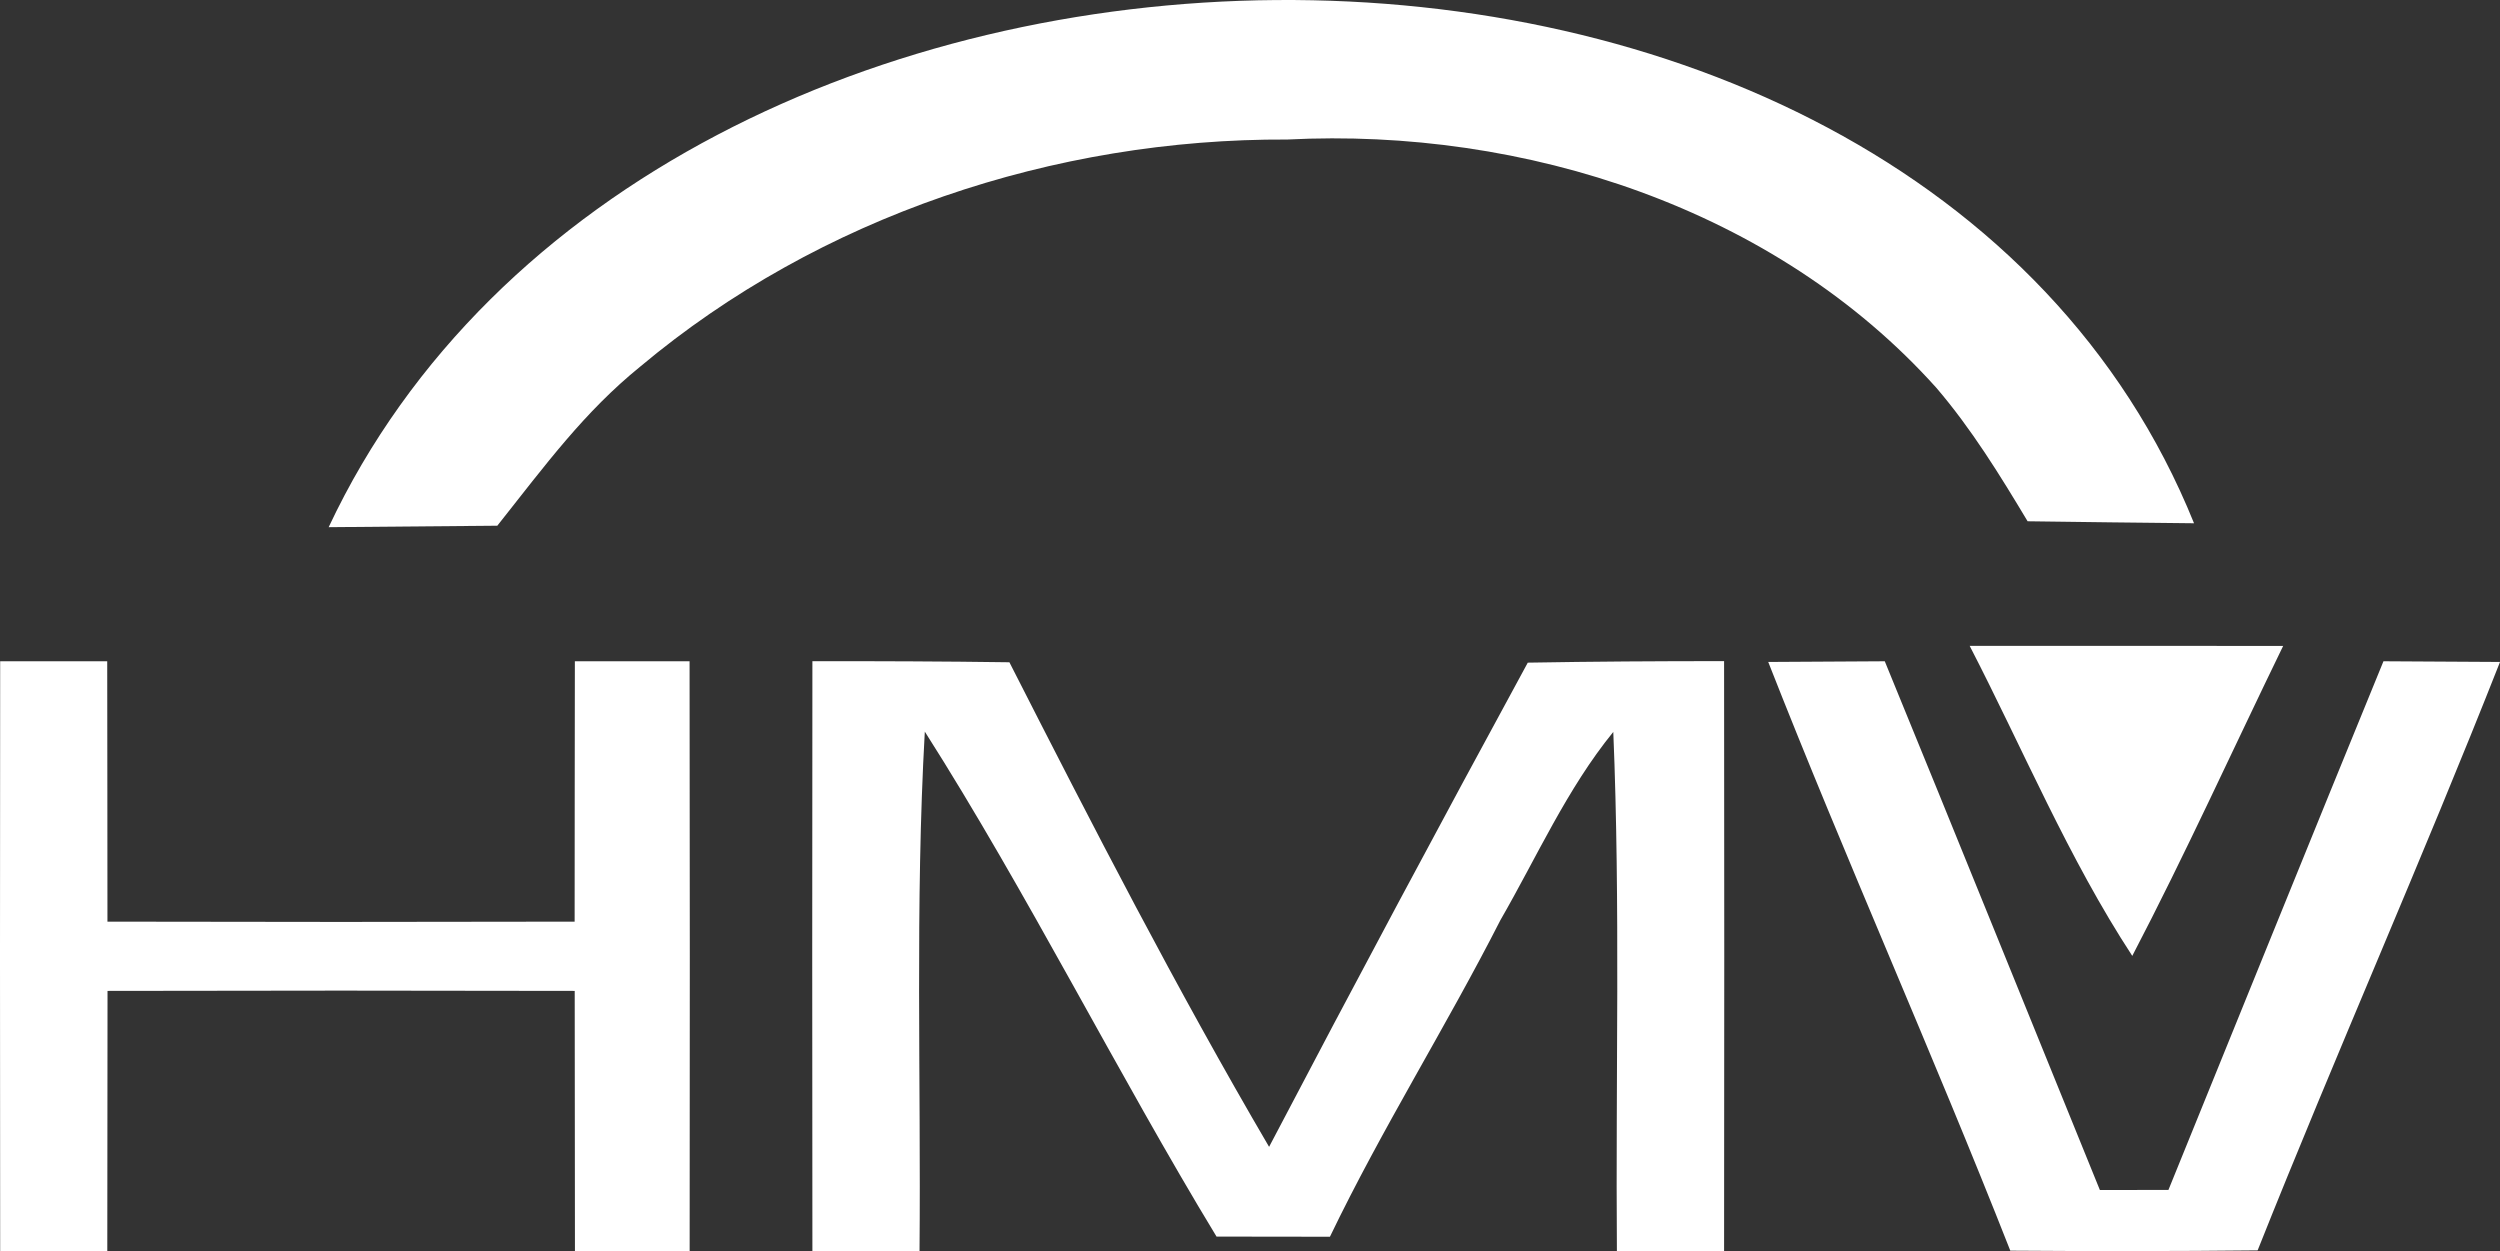
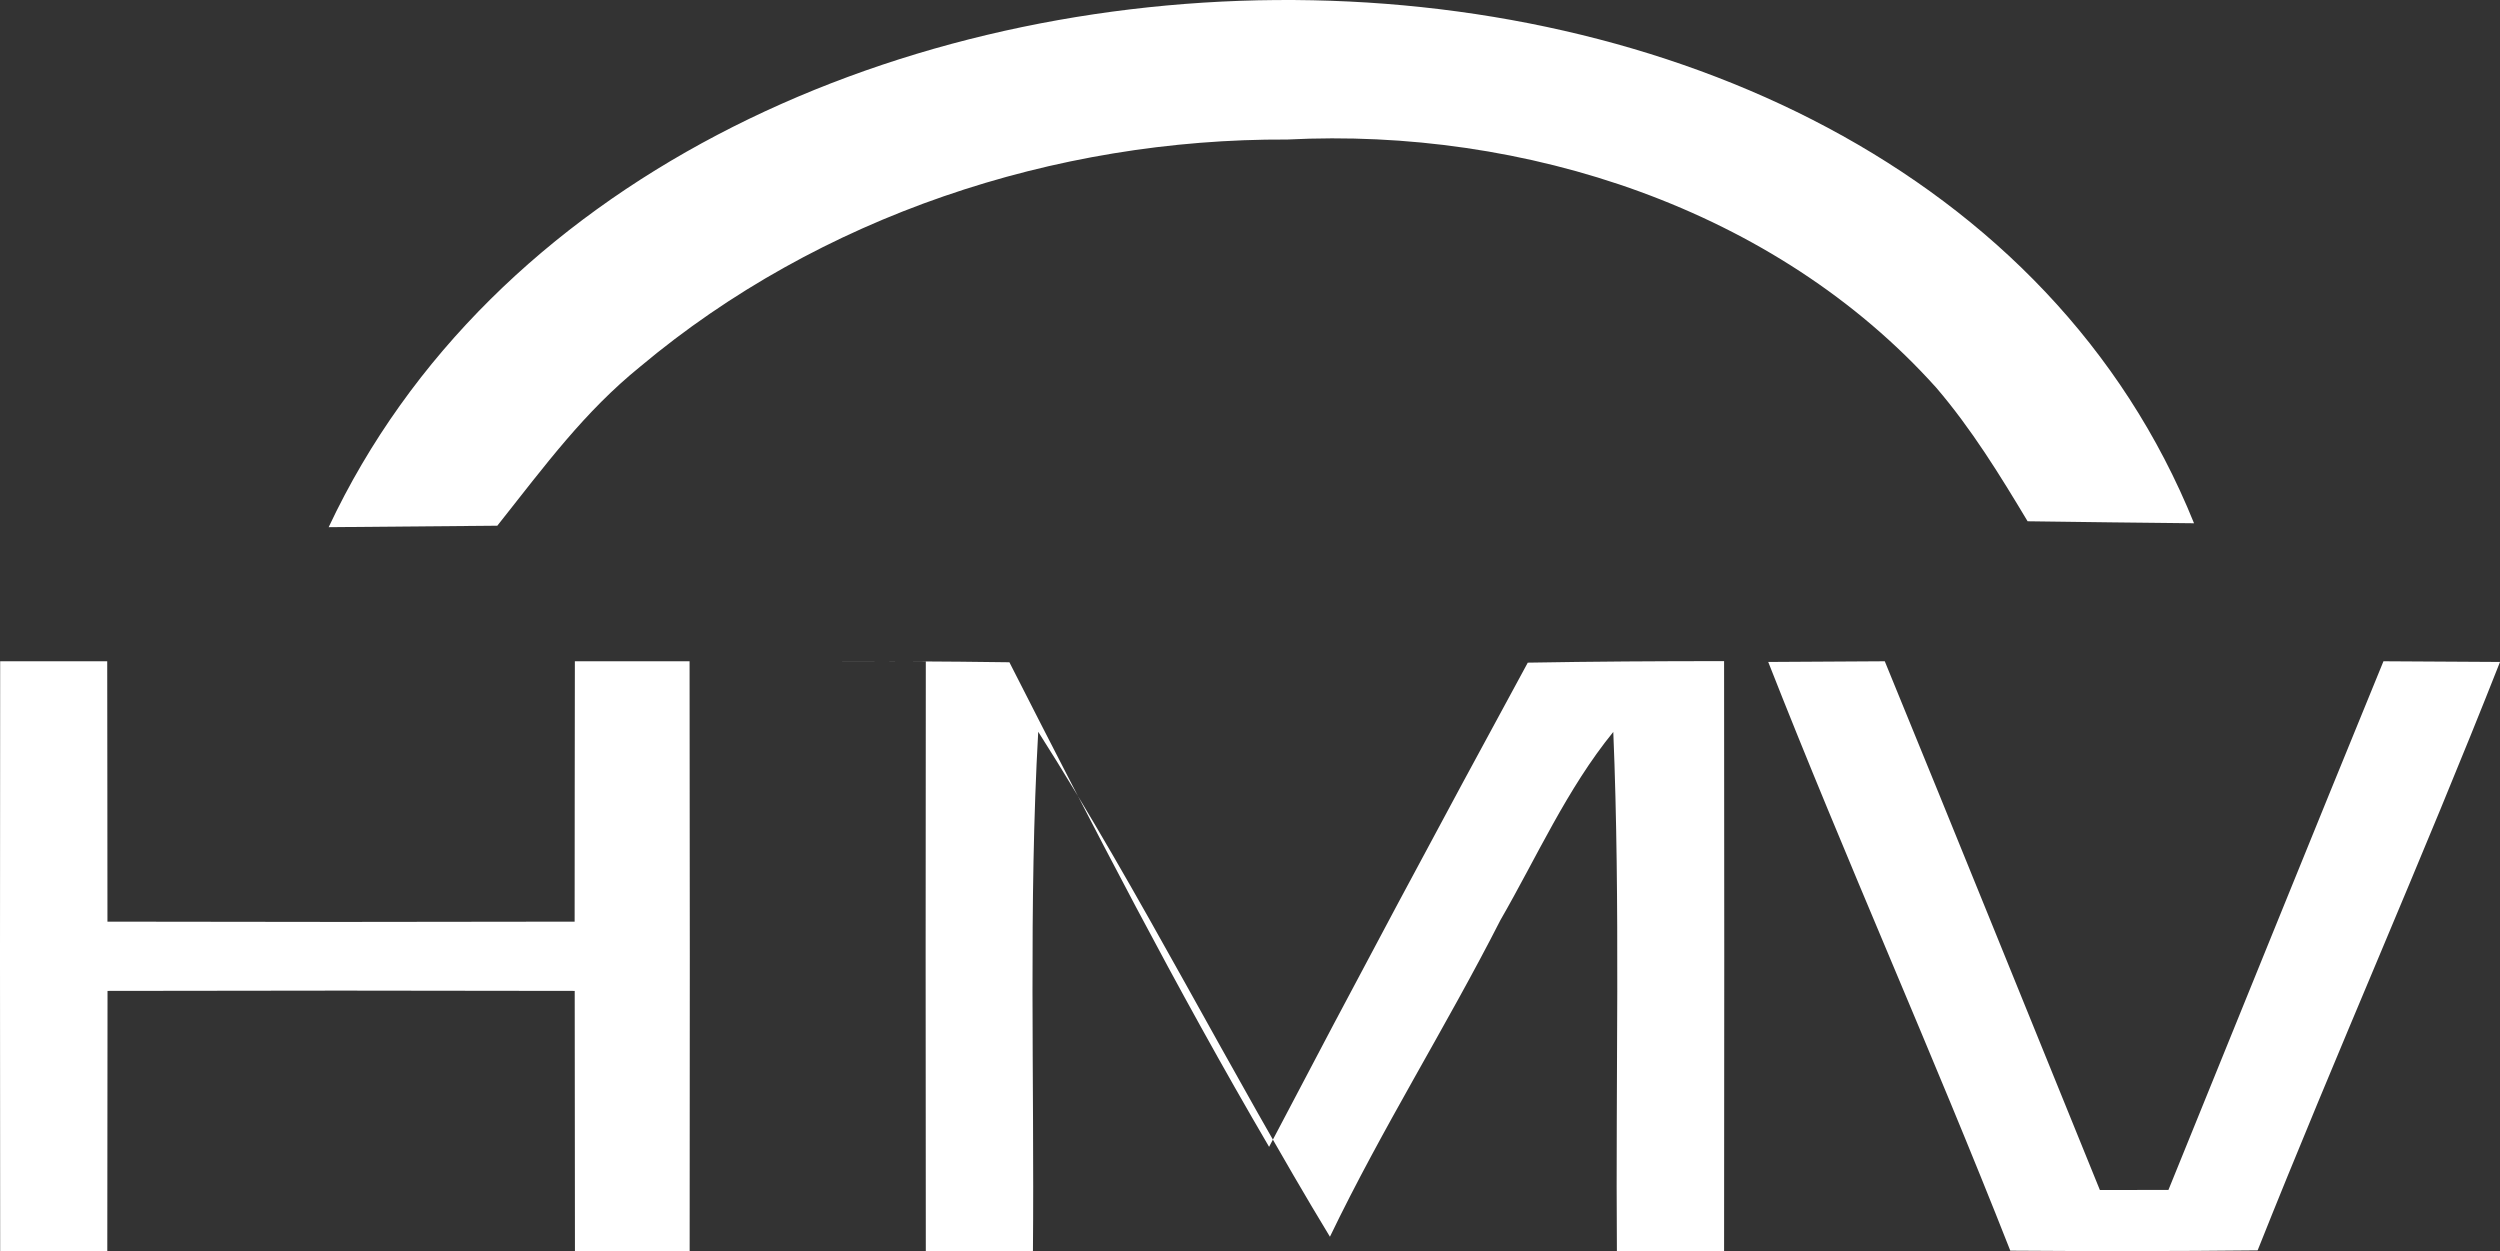
<svg xmlns="http://www.w3.org/2000/svg" width="313.468pt" height="156.895pt" viewBox="0 0 313.468 156.895" version="1.1" id="svg2">
  <rect x="0" y="0" width="313.468" height="156.895" fill="#333333" stroke="none" />
  <defs id="defs18" />
  <path d="m 275.104,65.611 c -6.956,-0.067 -13.912,-0.154 -20.868,-0.25 -3.478,-5.803 -7.043,-11.597 -11.453,-16.746 -20.196,-22.502 -51.661,-32.638 -81.369,-31.12 -29.198,-0.135 -58.656,9.637 -81.119,28.458 -7.033,5.707 -11.789,12.202 -17.938,19.965 l -21.147,0.183 c 40.813,-86.794 198.048,-89.298 233.894,-0.49 z" id="path6" style="fill:#ffffff" />
-   <path d="m 246.972,80.983 c 13.096,0 26.201,-0.01 39.306,0.01 -6.303,12.961 -12.25,26.085 -18.918,38.864 -8.023,-12.269 -13.682,-25.884 -20.388,-38.873 z" id="path8" style="fill:#ffffff" />
  <path d="m 0.022,82.914 c 4.477,0 8.955,0 13.422,0 0,10.886 0.038,21.771 0.029,32.648 19.533,0.048 39.056,0.048 58.579,0 -0.01,-10.886 0.029,-21.762 0.029,-32.648 3.603,0 10.79,0 14.383,0 0.038,24.663 0.038,49.317 0.01,73.981 -3.593,0 -10.79,0 -14.383,0 0.01,-10.886 -0.038,-21.771 -0.029,-32.648 -19.533,-0.048 -39.056,-0.048 -58.579,0 0,10.886 -0.029,21.762 -0.029,32.648 -4.477,-0.01 -8.955,0 -13.432,0 -0.029,-24.663 -0.029,-49.327 0,-73.981 z" id="path10" style="fill:#ffffff" />
-   <path d="m 101.865,82.905 c 8.234,-0.01 16.468,0.019 24.702,0.135 10.415,20.465 20.955,40.939 32.561,60.76 10.646,-20.321 21.474,-40.555 32.436,-60.712 8.196,-0.144 16.401,-0.192 24.615,-0.192 0.029,24.663 0.029,49.336 0,74 -4.487,-0.01 -8.955,0 -13.441,0 -0.163,-21.704 0.442,-43.428 -0.452,-65.122 -5.813,7.139 -9.579,15.67 -14.152,23.597 -6.822,13.393 -14.854,26.143 -21.377,39.7 l -14.22,-0.019 c -12.336,-20.321 -23.799,-43.245 -36.577,-63.316 -1.22,21.695 -0.471,43.437 -0.663,65.16 -4.477,-0.01 -8.955,0 -13.432,0 -0.029,-24.663 -0.029,-49.327 0,-73.99 z" id="path12" style="fill:#ffffff" />
+   <path d="m 101.865,82.905 c 8.234,-0.01 16.468,0.019 24.702,0.135 10.415,20.465 20.955,40.939 32.561,60.76 10.646,-20.321 21.474,-40.555 32.436,-60.712 8.196,-0.144 16.401,-0.192 24.615,-0.192 0.029,24.663 0.029,49.336 0,74 -4.487,-0.01 -8.955,0 -13.441,0 -0.163,-21.704 0.442,-43.428 -0.452,-65.122 -5.813,7.139 -9.579,15.67 -14.152,23.597 -6.822,13.393 -14.854,26.143 -21.377,39.7 c -12.336,-20.321 -23.799,-43.245 -36.577,-63.316 -1.22,21.695 -0.471,43.437 -0.663,65.16 -4.477,-0.01 -8.955,0 -13.432,0 -0.029,-24.663 -0.029,-49.327 0,-73.99 z" id="path12" style="fill:#ffffff" />
  <path d="m 221.713,83.001 c 3.651,-0.019 10.963,-0.067 14.614,-0.086 9.051,22.069 17.976,44.196 26.969,66.294 2.825,-0.019 5.745,0.019 8.599,-0.01 8.983,-22.098 17.919,-44.215 26.96,-66.285 3.651,0.019 10.963,0.067 14.614,0.086 -9.752,24.75 -20.551,49.068 -30.39,73.779 -10.338,0.115 -20.676,0.115 -31.014,0.038 -9.733,-24.759 -20.628,-49.048 -30.351,-73.817 z" id="path14" style="fill:#ffffff" />
</svg>